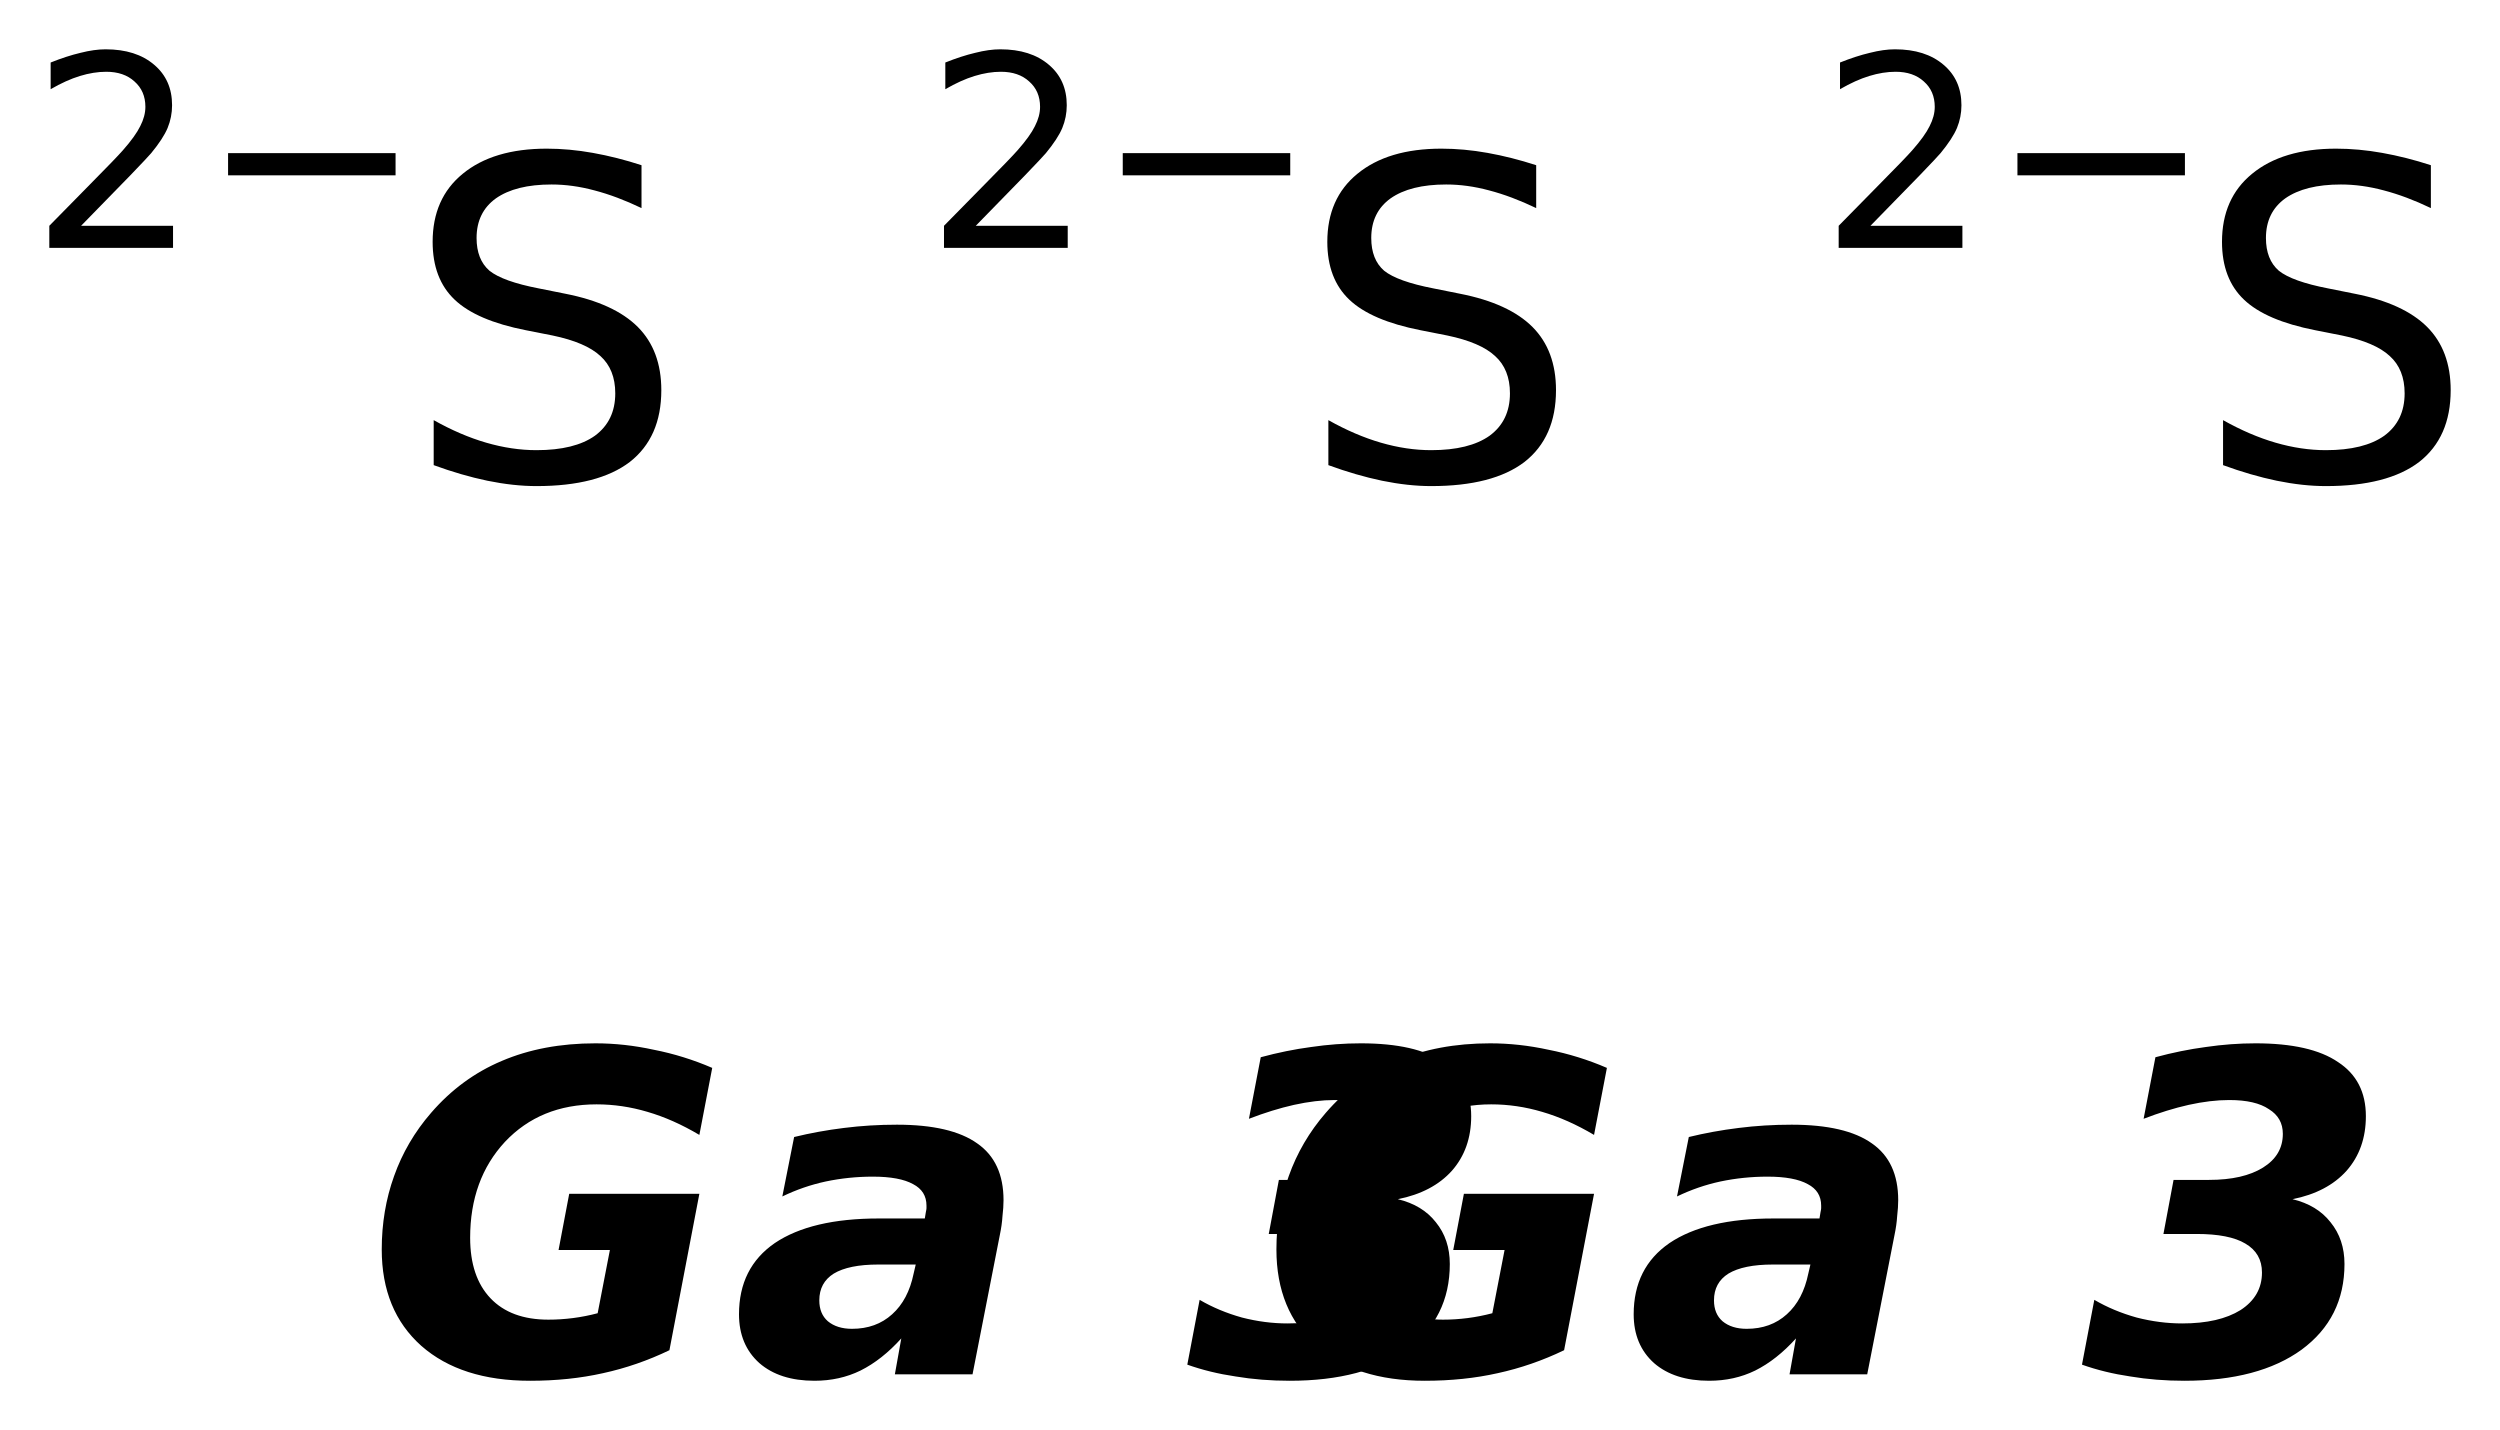
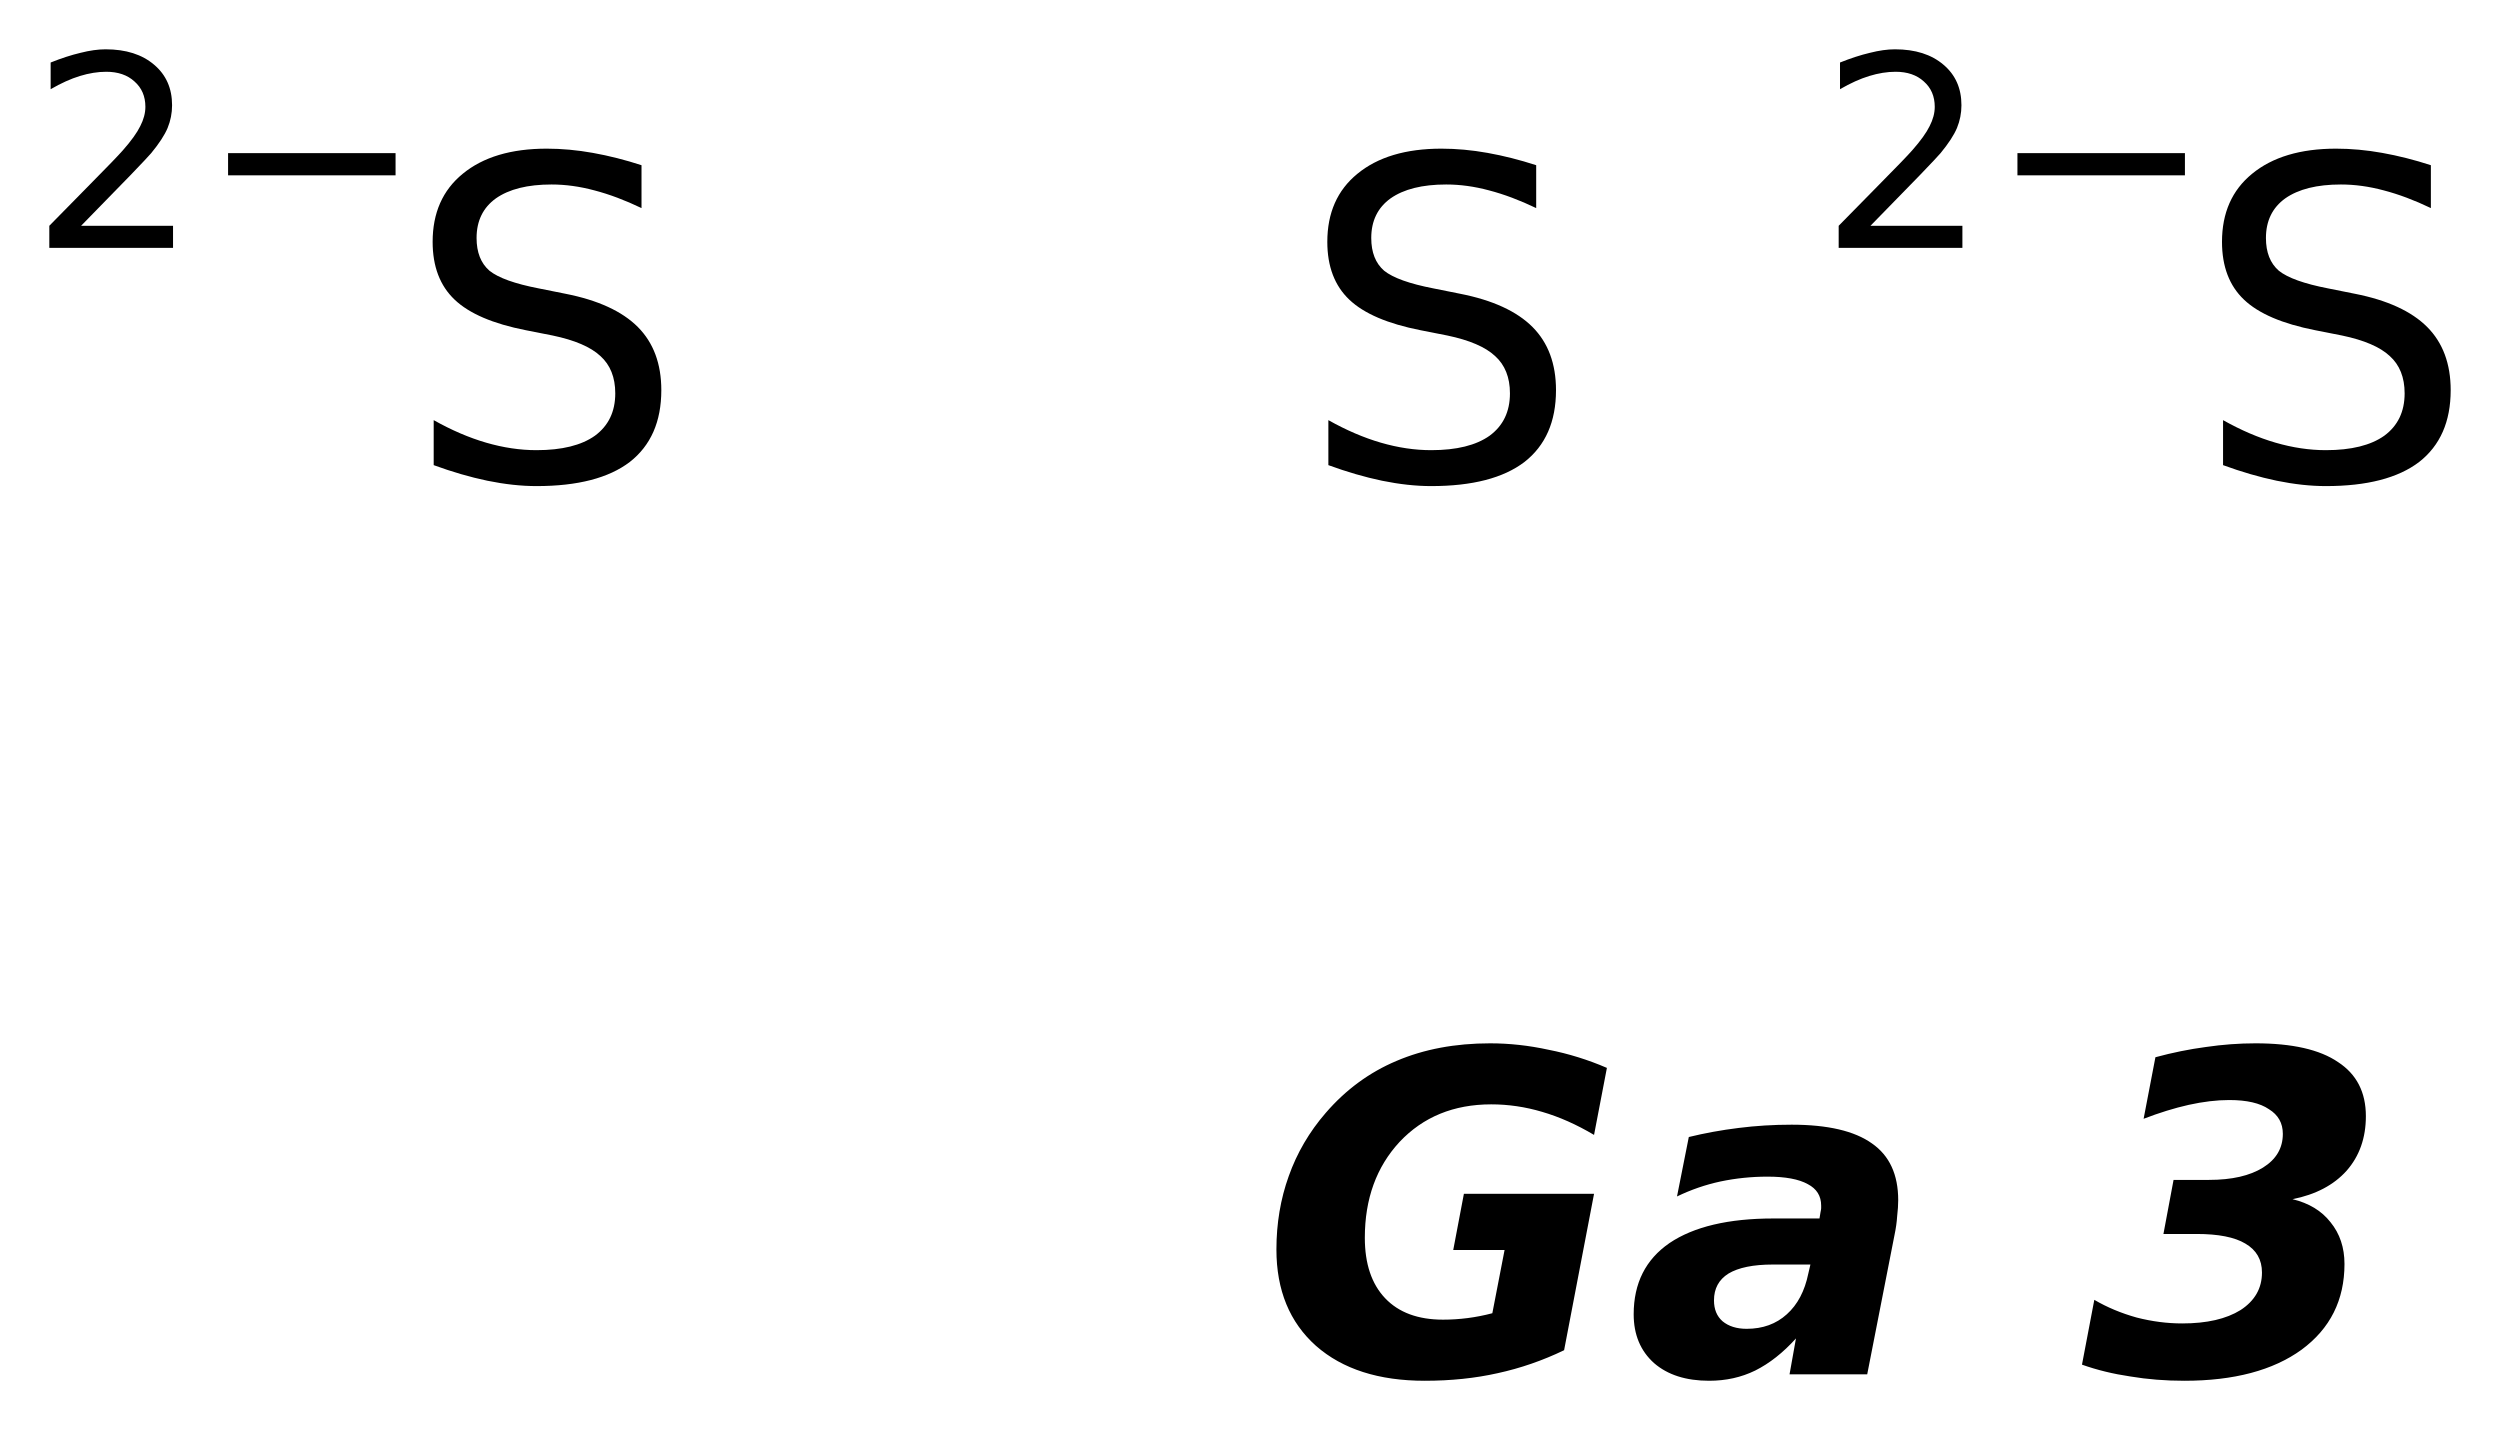
<svg xmlns="http://www.w3.org/2000/svg" version="1.2" width="28.39mm" height="16.24mm" viewBox="0 0 28.39 16.24">
  <desc>Generated by the Chemistry Development Kit (http://github.com/cdk)</desc>
  <g stroke-linecap="round" stroke-linejoin="round" fill="#000000">
-     <rect x=".0" y=".0" width="29.0" height="17.0" fill="#FFFFFF" stroke="none" />
    <g id="mol1" class="mol">
      <g id="mol1atm1" class="atom">
        <path d="M7.285 1.876v.487q-.279 -.134 -.535 -.201q-.249 -.067 -.487 -.067q-.407 .0 -.632 .158q-.219 .158 -.219 .45q-.0 .244 .146 .371q.152 .122 .56 .201l.304 .061q.553 .109 .821 .377q.267 .268 .267 .718q.0 .535 -.358 .815q-.359 .274 -1.059 .274q-.261 -.0 -.559 -.061q-.292 -.061 -.609 -.177v-.511q.304 .171 .596 .256q.292 .085 .572 .085q.432 .0 .663 -.164q.231 -.17 .231 -.481q.0 -.273 -.17 -.425q-.164 -.153 -.541 -.232l-.304 -.06q-.56 -.11 -.809 -.347q-.25 -.237 -.25 -.657q.0 -.493 .341 -.772q.347 -.286 .955 -.286q.255 -.0 .523 .048q.274 .049 .553 .14z" stroke="none" />
        <path d="M.921 2.564h1.044v.251h-1.405v-.251q.172 -.176 .463 -.471q.296 -.299 .373 -.387q.142 -.161 .197 -.274q.058 -.113 .058 -.219q.0 -.179 -.124 -.288q-.12 -.11 -.321 -.11q-.142 .0 -.299 .048q-.154 .047 -.332 .15v-.303q.182 -.073 .339 -.11q.157 -.04 .285 -.04q.346 -.0 .551 .175q.204 .172 .204 .46q.0 .135 -.051 .259q-.051 .121 -.186 .285q-.037 .044 -.237 .252q-.197 .204 -.559 .573zM2.59 1.739h1.902v.252h-1.902v-.252z" stroke="none" />
      </g>
      <g id="mol1atm2" class="atom">
        <path d="M17.445 1.876v.487q-.279 -.134 -.535 -.201q-.249 -.067 -.487 -.067q-.407 .0 -.632 .158q-.219 .158 -.219 .45q-.0 .244 .146 .371q.152 .122 .56 .201l.304 .061q.553 .109 .821 .377q.267 .268 .267 .718q.0 .535 -.358 .815q-.359 .274 -1.059 .274q-.261 -.0 -.559 -.061q-.292 -.061 -.609 -.177v-.511q.304 .171 .596 .256q.292 .085 .572 .085q.432 .0 .663 -.164q.231 -.17 .231 -.481q.0 -.273 -.17 -.425q-.164 -.153 -.541 -.232l-.304 -.06q-.56 -.11 -.809 -.347q-.25 -.237 -.25 -.657q.0 -.493 .341 -.772q.347 -.286 .955 -.286q.255 -.0 .523 .048q.274 .049 .553 .14z" stroke="none" />
-         <path d="M11.081 2.564h1.044v.251h-1.405v-.251q.172 -.176 .463 -.471q.296 -.299 .373 -.387q.142 -.161 .197 -.274q.058 -.113 .058 -.219q.0 -.179 -.124 -.288q-.12 -.11 -.321 -.11q-.142 .0 -.299 .048q-.154 .047 -.332 .15v-.303q.182 -.073 .339 -.11q.157 -.04 .285 -.04q.346 -.0 .551 .175q.204 .172 .204 .46q.0 .135 -.051 .259q-.051 .121 -.186 .285q-.037 .044 -.237 .252q-.197 .204 -.559 .573zM12.75 1.739h1.902v.252h-1.902v-.252z" stroke="none" />
      </g>
      <g id="mol1atm3" class="atom">
        <path d="M27.605 1.876v.487q-.279 -.134 -.535 -.201q-.249 -.067 -.487 -.067q-.407 .0 -.632 .158q-.219 .158 -.219 .45q-.0 .244 .146 .371q.152 .122 .56 .201l.304 .061q.553 .109 .821 .377q.267 .268 .267 .718q.0 .535 -.358 .815q-.359 .274 -1.059 .274q-.261 -.0 -.559 -.061q-.292 -.061 -.609 -.177v-.511q.304 .171 .596 .256q.292 .085 .572 .085q.432 .0 .663 -.164q.231 -.17 .231 -.481q.0 -.273 -.17 -.425q-.164 -.153 -.541 -.232l-.304 -.06q-.56 -.11 -.809 -.347q-.25 -.237 -.25 -.657q.0 -.493 .341 -.772q.347 -.286 .955 -.286q.255 -.0 .523 .048q.274 .049 .553 .14z" stroke="none" />
        <path d="M21.241 2.564h1.044v.251h-1.405v-.251q.172 -.176 .463 -.471q.296 -.299 .373 -.387q.142 -.161 .197 -.274q.058 -.113 .058 -.219q.0 -.179 -.124 -.288q-.12 -.11 -.321 -.11q-.142 .0 -.299 .048q-.154 .047 -.332 .15v-.303q.182 -.073 .339 -.11q.157 -.04 .285 -.04q.346 -.0 .551 .175q.204 .172 .204 .46q.0 .135 -.051 .259q-.051 .121 -.186 .285q-.037 .044 -.237 .252q-.197 .204 -.559 .573zM22.91 1.739h1.902v.252h-1.902v-.252z" stroke="none" />
      </g>
-       <path id="mol1atm4" class="atom" d="M7.602 15.333q-.365 .176 -.755 .261q-.383 .086 -.827 .086q-.784 -.0 -1.235 -.396q-.45 -.401 -.45 -1.095q.0 -.444 .14 -.833q.14 -.395 .42 -.718q.341 -.395 .803 -.59q.468 -.2 1.064 -.2q.329 -.0 .663 .073q.341 .067 .663 .206l-.146 .761q-.298 -.177 -.59 -.262q-.286 -.085 -.578 -.085q-.638 .0 -1.04 .426q-.395 .426 -.395 1.089q-.0 .444 .231 .687q.231 .243 .657 .243q.14 .0 .28 -.018q.14 -.018 .28 -.055l.139 -.718h-.583l.121 -.638h1.478l-.34 1.776zM9.973 14.36q-.334 -.0 -.505 .103q-.164 .103 -.164 .304q.0 .152 .097 .237q.104 .086 .274 .086q.274 -.0 .456 -.165q.183 -.164 .244 -.462l.024 -.103h-.426zM11.354 14.025l-.31 1.582h-.882l.073 -.408q-.219 .243 -.463 .365q-.237 .116 -.523 .116q-.395 -.0 -.626 -.201q-.231 -.207 -.231 -.554q-.0 -.529 .407 -.809q.414 -.279 1.18 -.279h.523l.012 -.073q.007 -.031 .007 -.043q-.0 -.018 -.0 -.03q-.0 -.165 -.152 -.244q-.153 -.085 -.457 -.085q-.273 .0 -.535 .055q-.255 .055 -.493 .17l.134 -.675q.274 -.067 .566 -.103q.292 -.037 .602 -.037q.614 .0 .912 .213q.298 .207 .298 .645q.0 .079 -.012 .182q-.006 .098 -.03 .213zM15.874 13.618q.279 .067 .431 .261q.159 .195 .159 .475q-.0 .614 -.487 .973q-.487 .353 -1.332 .353q-.322 -.0 -.614 -.049q-.292 -.043 -.548 -.134l.14 -.736q.219 .128 .481 .201q.261 .067 .517 .067q.419 -.0 .663 -.152q.243 -.158 .243 -.426q-.0 -.219 -.189 -.329q-.182 -.109 -.553 -.109h-.377l.115 -.614h.402q.389 -.0 .614 -.14q.225 -.14 .225 -.383q.0 -.183 -.158 -.28q-.152 -.104 -.45 -.104q-.213 .0 -.462 .055q-.244 .055 -.511 .158l.134 -.699q.292 -.079 .571 -.116q.286 -.042 .566 -.042q.626 -.0 .937 .213q.316 .206 .316 .614q-.0 .371 -.219 .62q-.219 .244 -.614 .323z" stroke="none" />
      <path id="mol1atm5" class="atom" d="M17.762 15.333q-.365 .176 -.755 .261q-.383 .086 -.827 .086q-.784 -.0 -1.235 -.396q-.45 -.401 -.45 -1.095q.0 -.444 .14 -.833q.14 -.395 .42 -.718q.341 -.395 .803 -.59q.468 -.2 1.064 -.2q.329 -.0 .663 .073q.341 .067 .663 .206l-.146 .761q-.298 -.177 -.59 -.262q-.286 -.085 -.578 -.085q-.638 .0 -1.04 .426q-.395 .426 -.395 1.089q-.0 .444 .231 .687q.231 .243 .657 .243q.14 .0 .28 -.018q.14 -.018 .28 -.055l.139 -.718h-.583l.121 -.638h1.478l-.34 1.776zM20.133 14.36q-.334 -.0 -.505 .103q-.164 .103 -.164 .304q.0 .152 .097 .237q.104 .086 .274 .086q.274 -.0 .456 -.165q.183 -.164 .244 -.462l.024 -.103h-.426zM21.514 14.025l-.31 1.582h-.882l.073 -.408q-.219 .243 -.463 .365q-.237 .116 -.523 .116q-.395 -.0 -.626 -.201q-.231 -.207 -.231 -.554q-.0 -.529 .407 -.809q.414 -.279 1.18 -.279h.523l.012 -.073q.007 -.031 .007 -.043q-.0 -.018 -.0 -.03q-.0 -.165 -.152 -.244q-.153 -.085 -.457 -.085q-.273 .0 -.535 .055q-.255 .055 -.493 .17l.134 -.675q.274 -.067 .566 -.103q.292 -.037 .602 -.037q.614 .0 .912 .213q.298 .207 .298 .645q.0 .079 -.012 .182q-.006 .098 -.03 .213zM26.034 13.618q.279 .067 .431 .261q.159 .195 .159 .475q-.0 .614 -.487 .973q-.487 .353 -1.332 .353q-.322 -.0 -.614 -.049q-.292 -.043 -.548 -.134l.14 -.736q.219 .128 .481 .201q.261 .067 .517 .067q.419 -.0 .663 -.152q.243 -.158 .243 -.426q-.0 -.219 -.189 -.329q-.182 -.109 -.553 -.109h-.377l.115 -.614h.402q.389 -.0 .614 -.14q.225 -.14 .225 -.383q.0 -.183 -.158 -.28q-.152 -.104 -.45 -.104q-.213 .0 -.462 .055q-.244 .055 -.511 .158l.134 -.699q.292 -.079 .571 -.116q.286 -.042 .566 -.042q.626 -.0 .937 .213q.316 .206 .316 .614q-.0 .371 -.219 .62q-.219 .244 -.614 .323z" stroke="none" />
    </g>
  </g>
</svg>